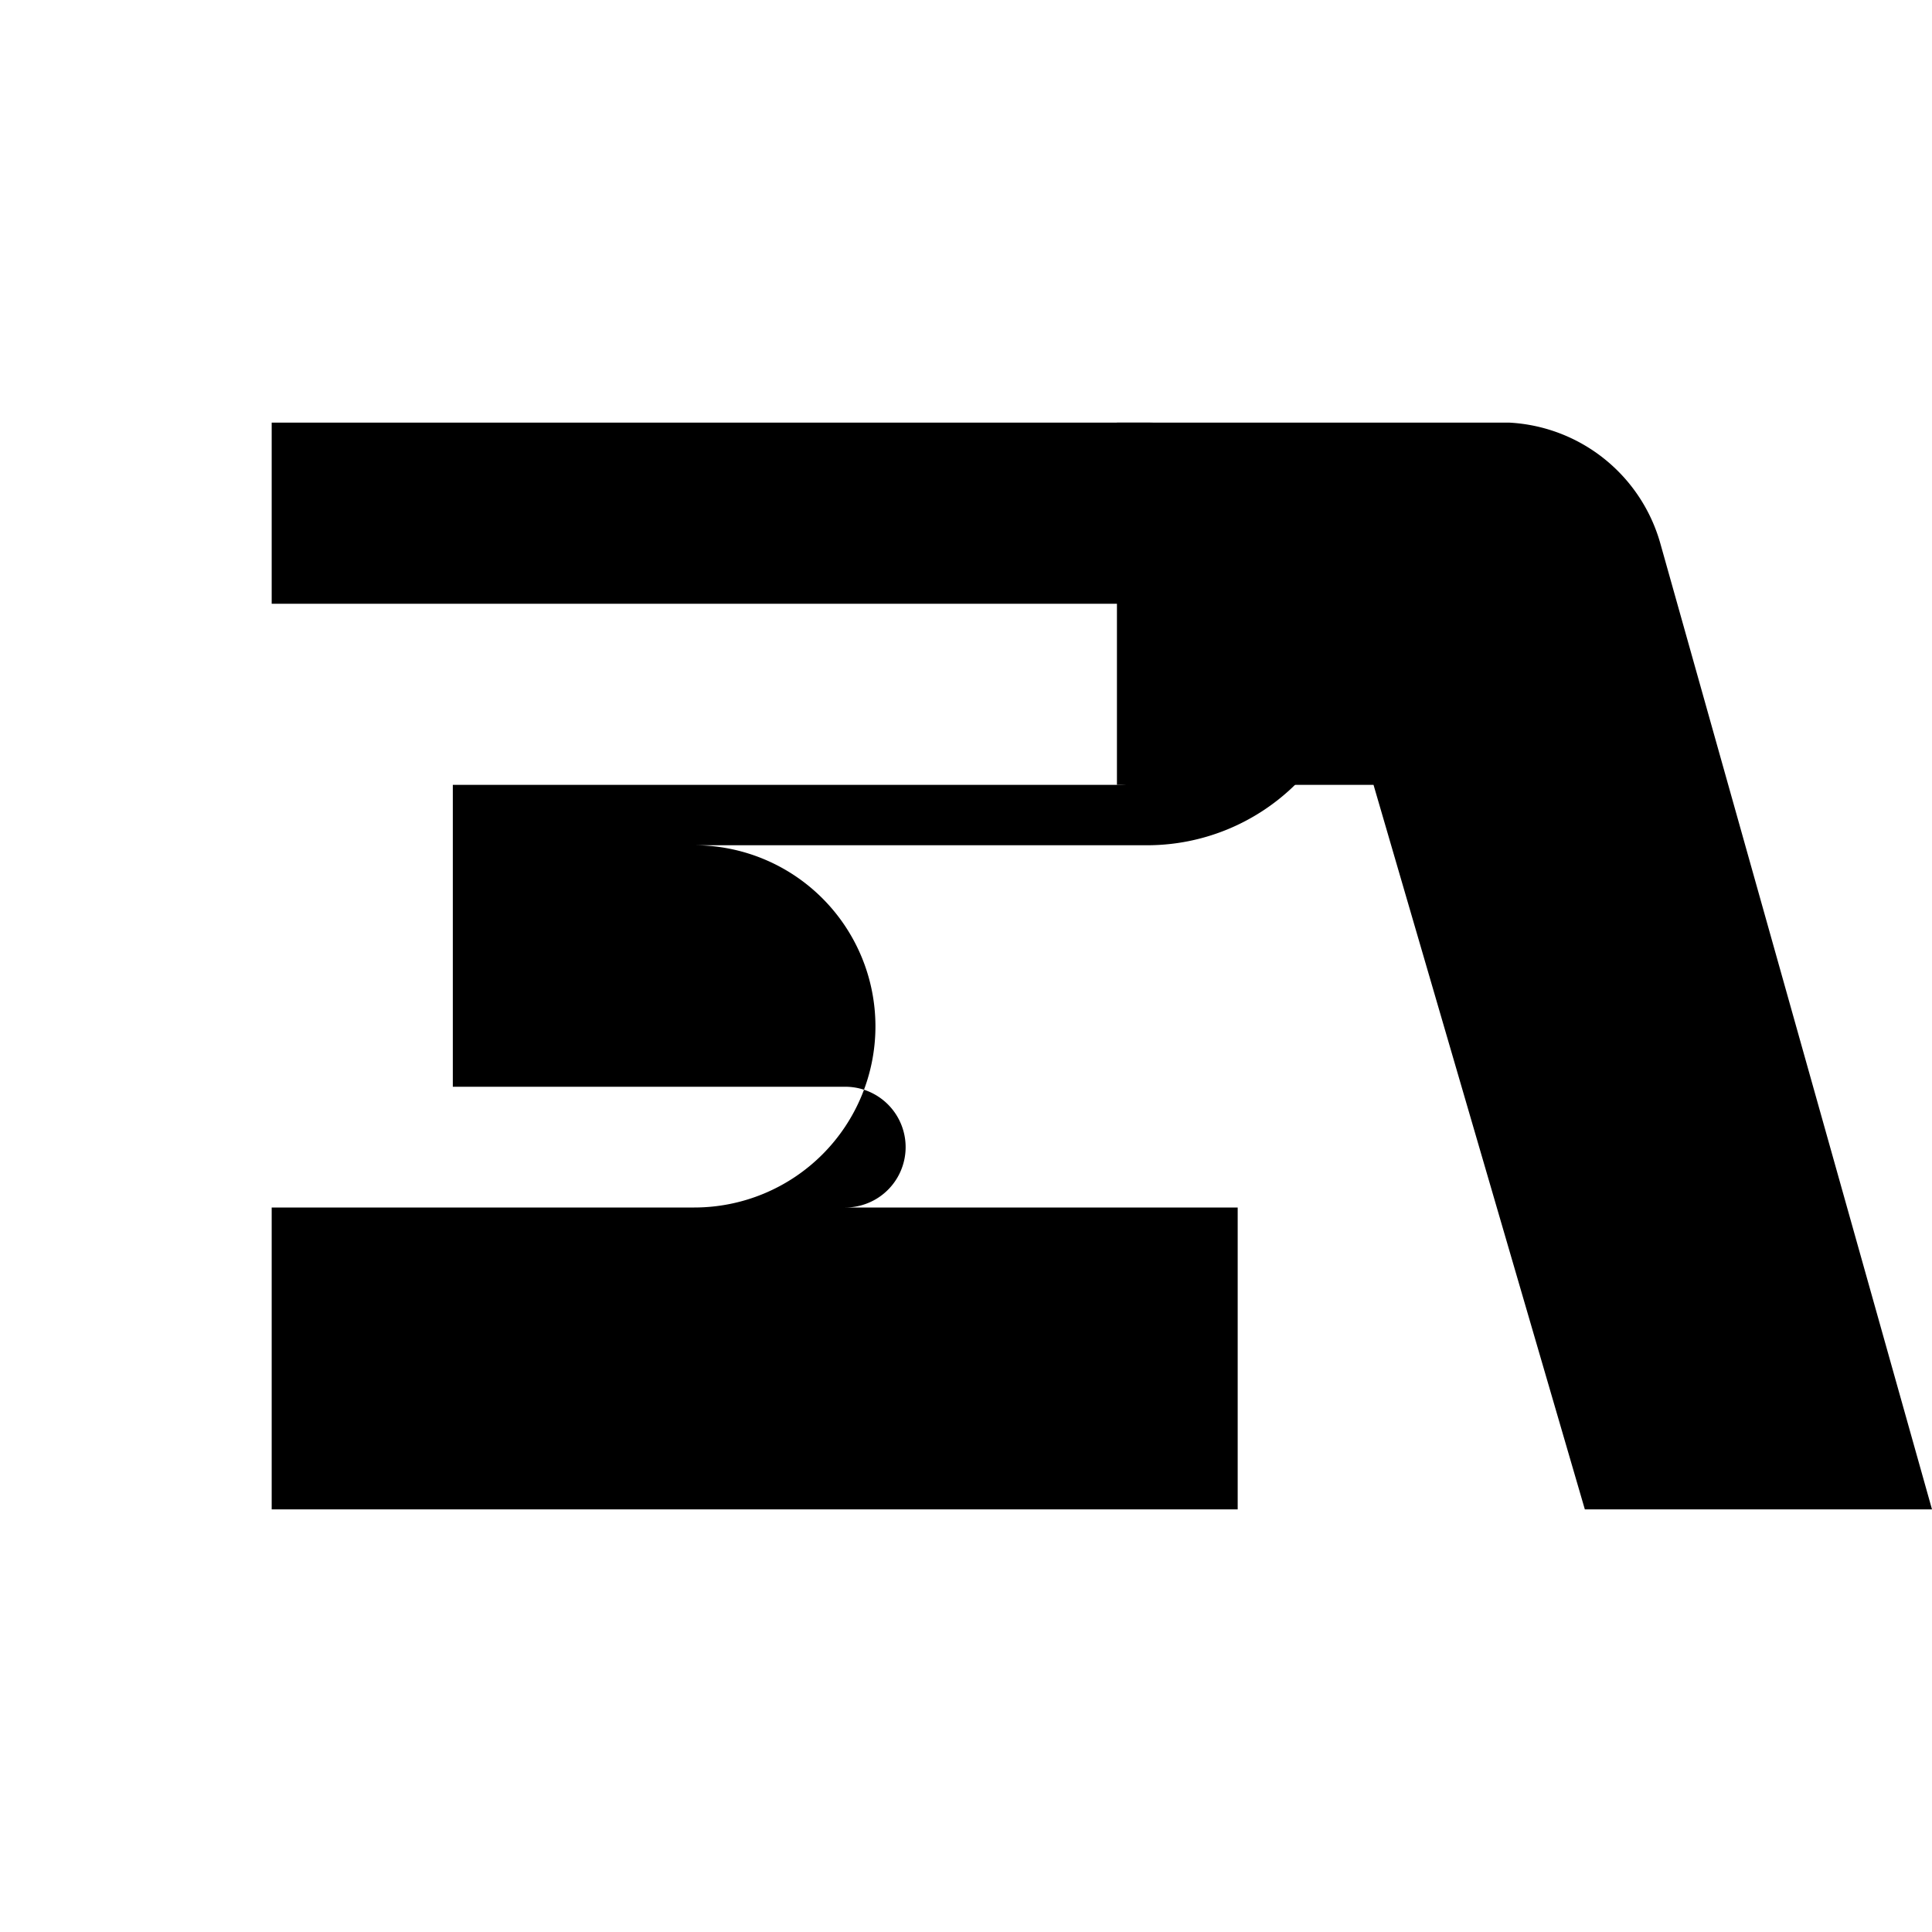
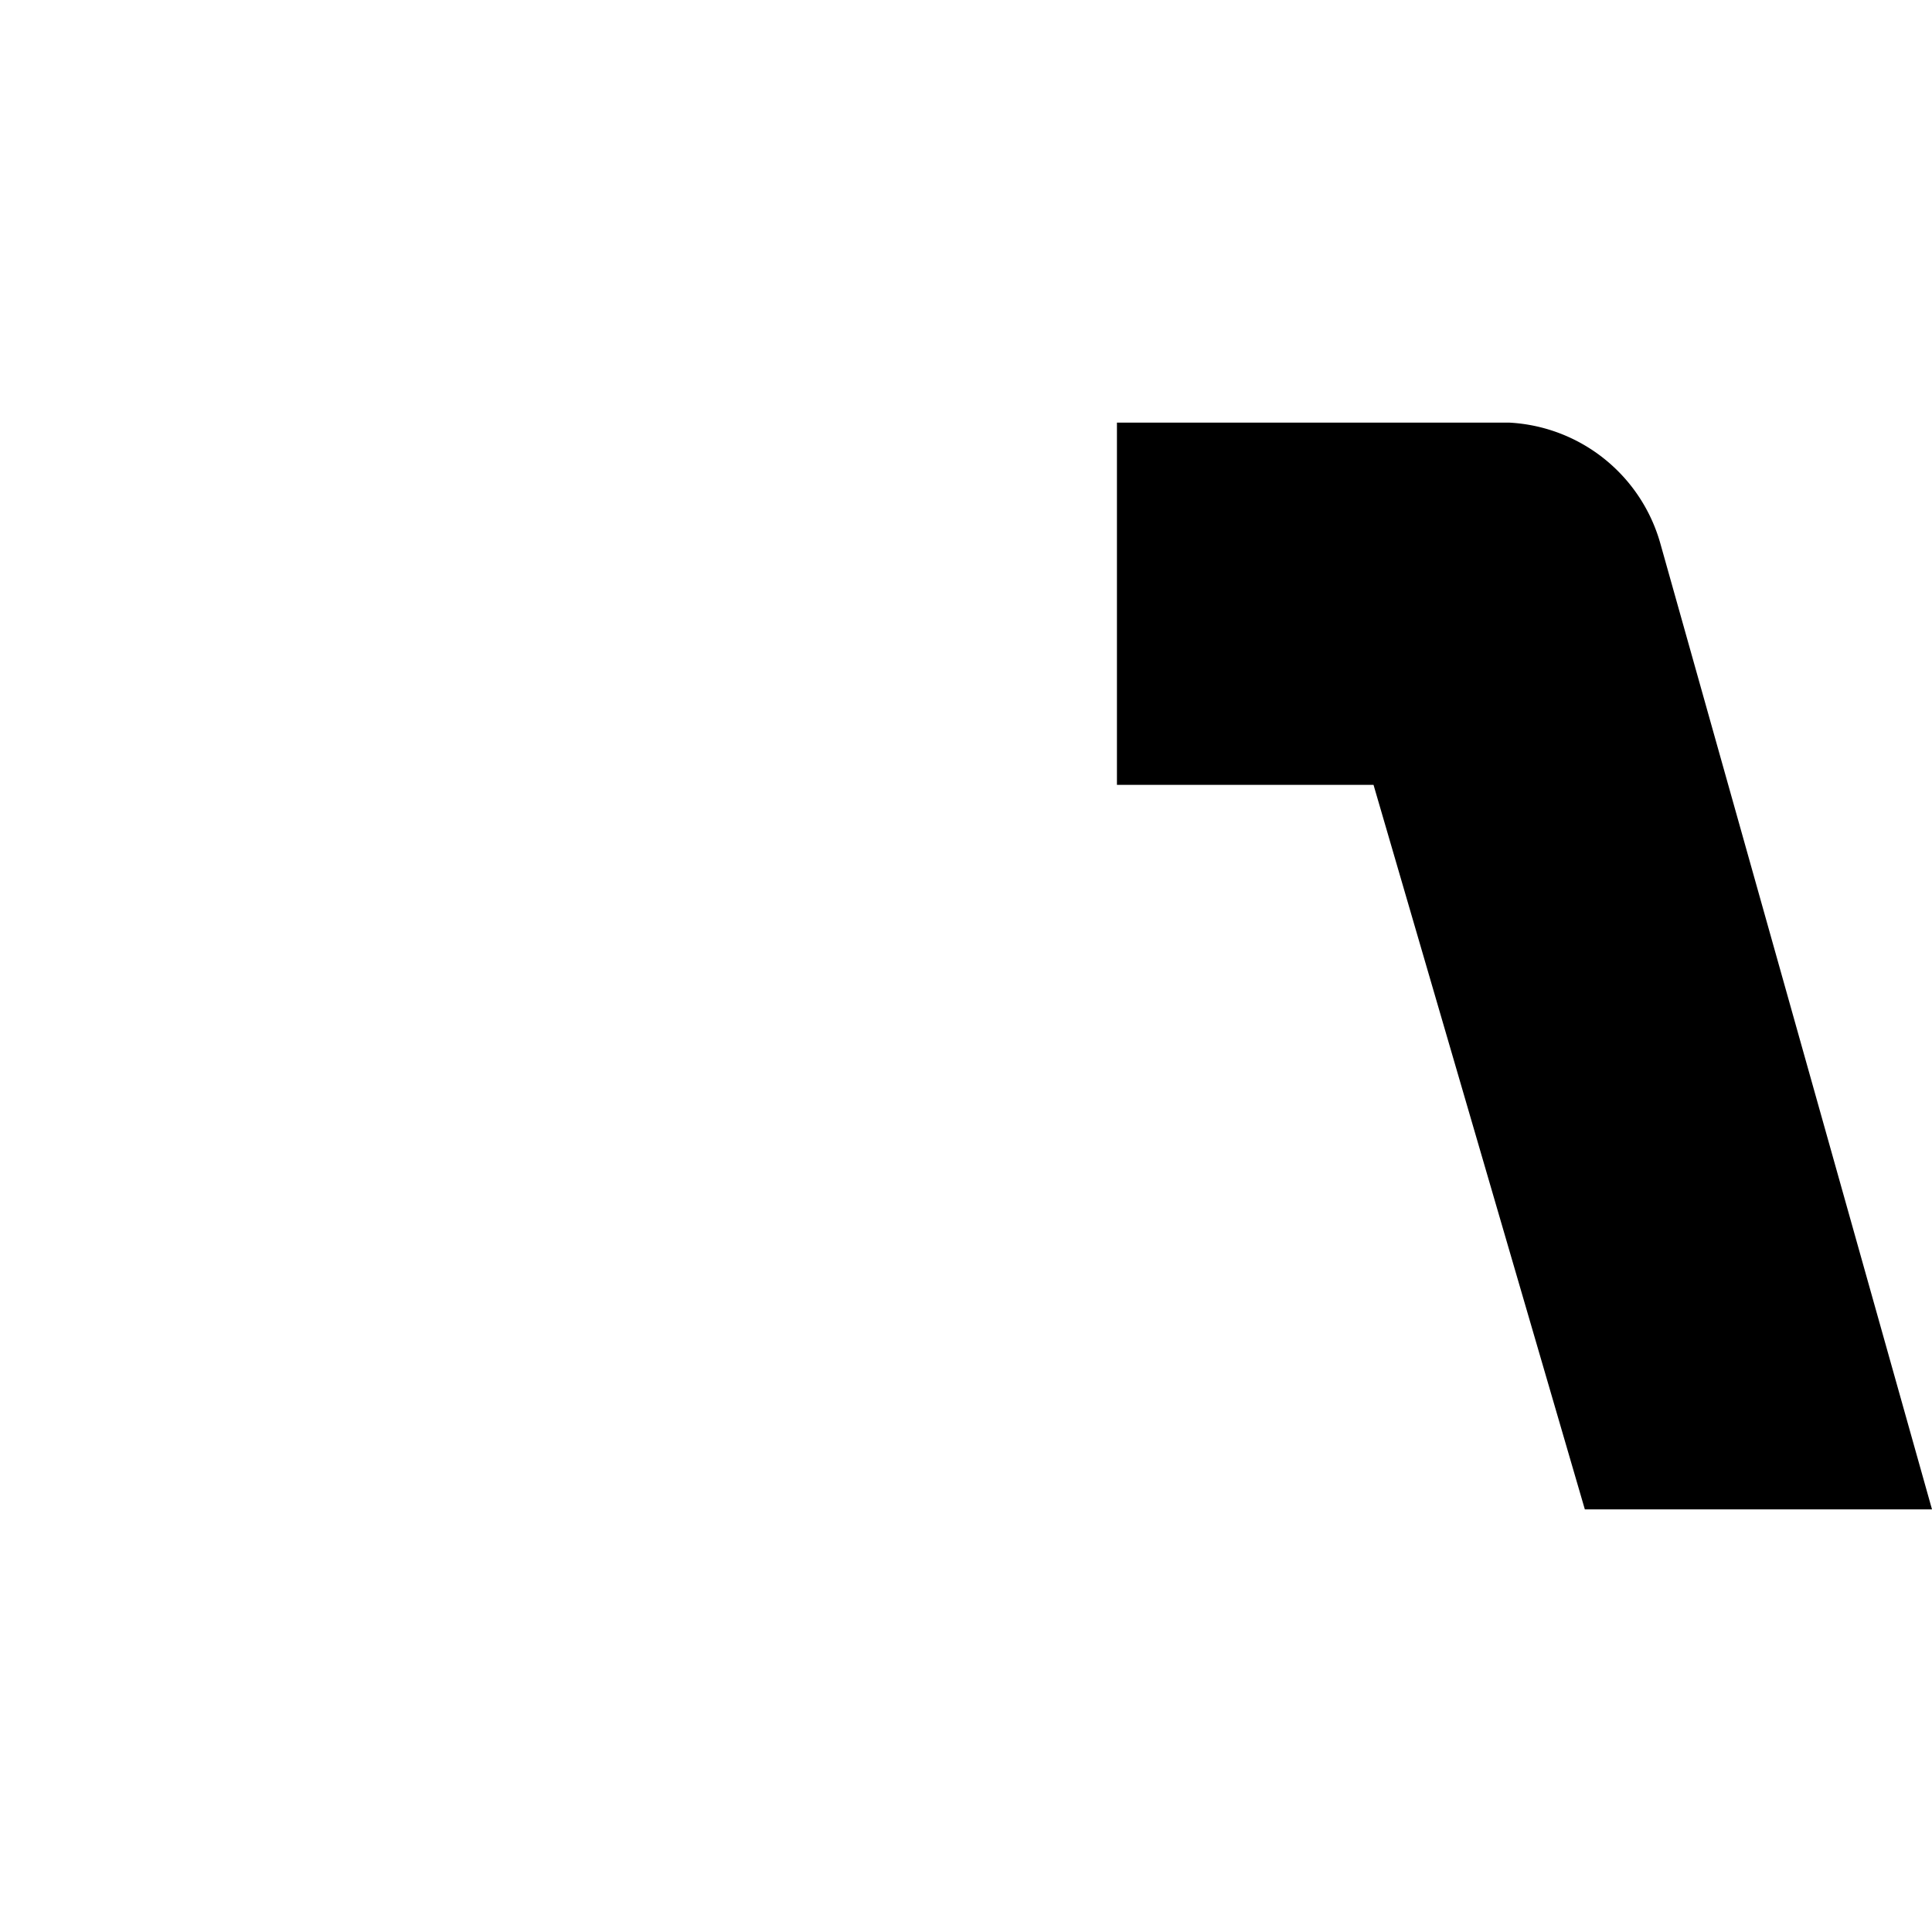
<svg xmlns="http://www.w3.org/2000/svg" viewBox="0 0 128 128">
-   <path fill="#000" d="M18 28h58a14 14 0 0 1 0 28H46a12 12 0 0 1 0 24h36v20H18v-20h38a4 4 0 0 0 0-8H30V52h44a6 6 0 0 0 0-12H18z" />
  <path fill="#000" d="M74 28h26a11 11 0 0 1 10 8l18 64H105l-14-48H74z" />
</svg>